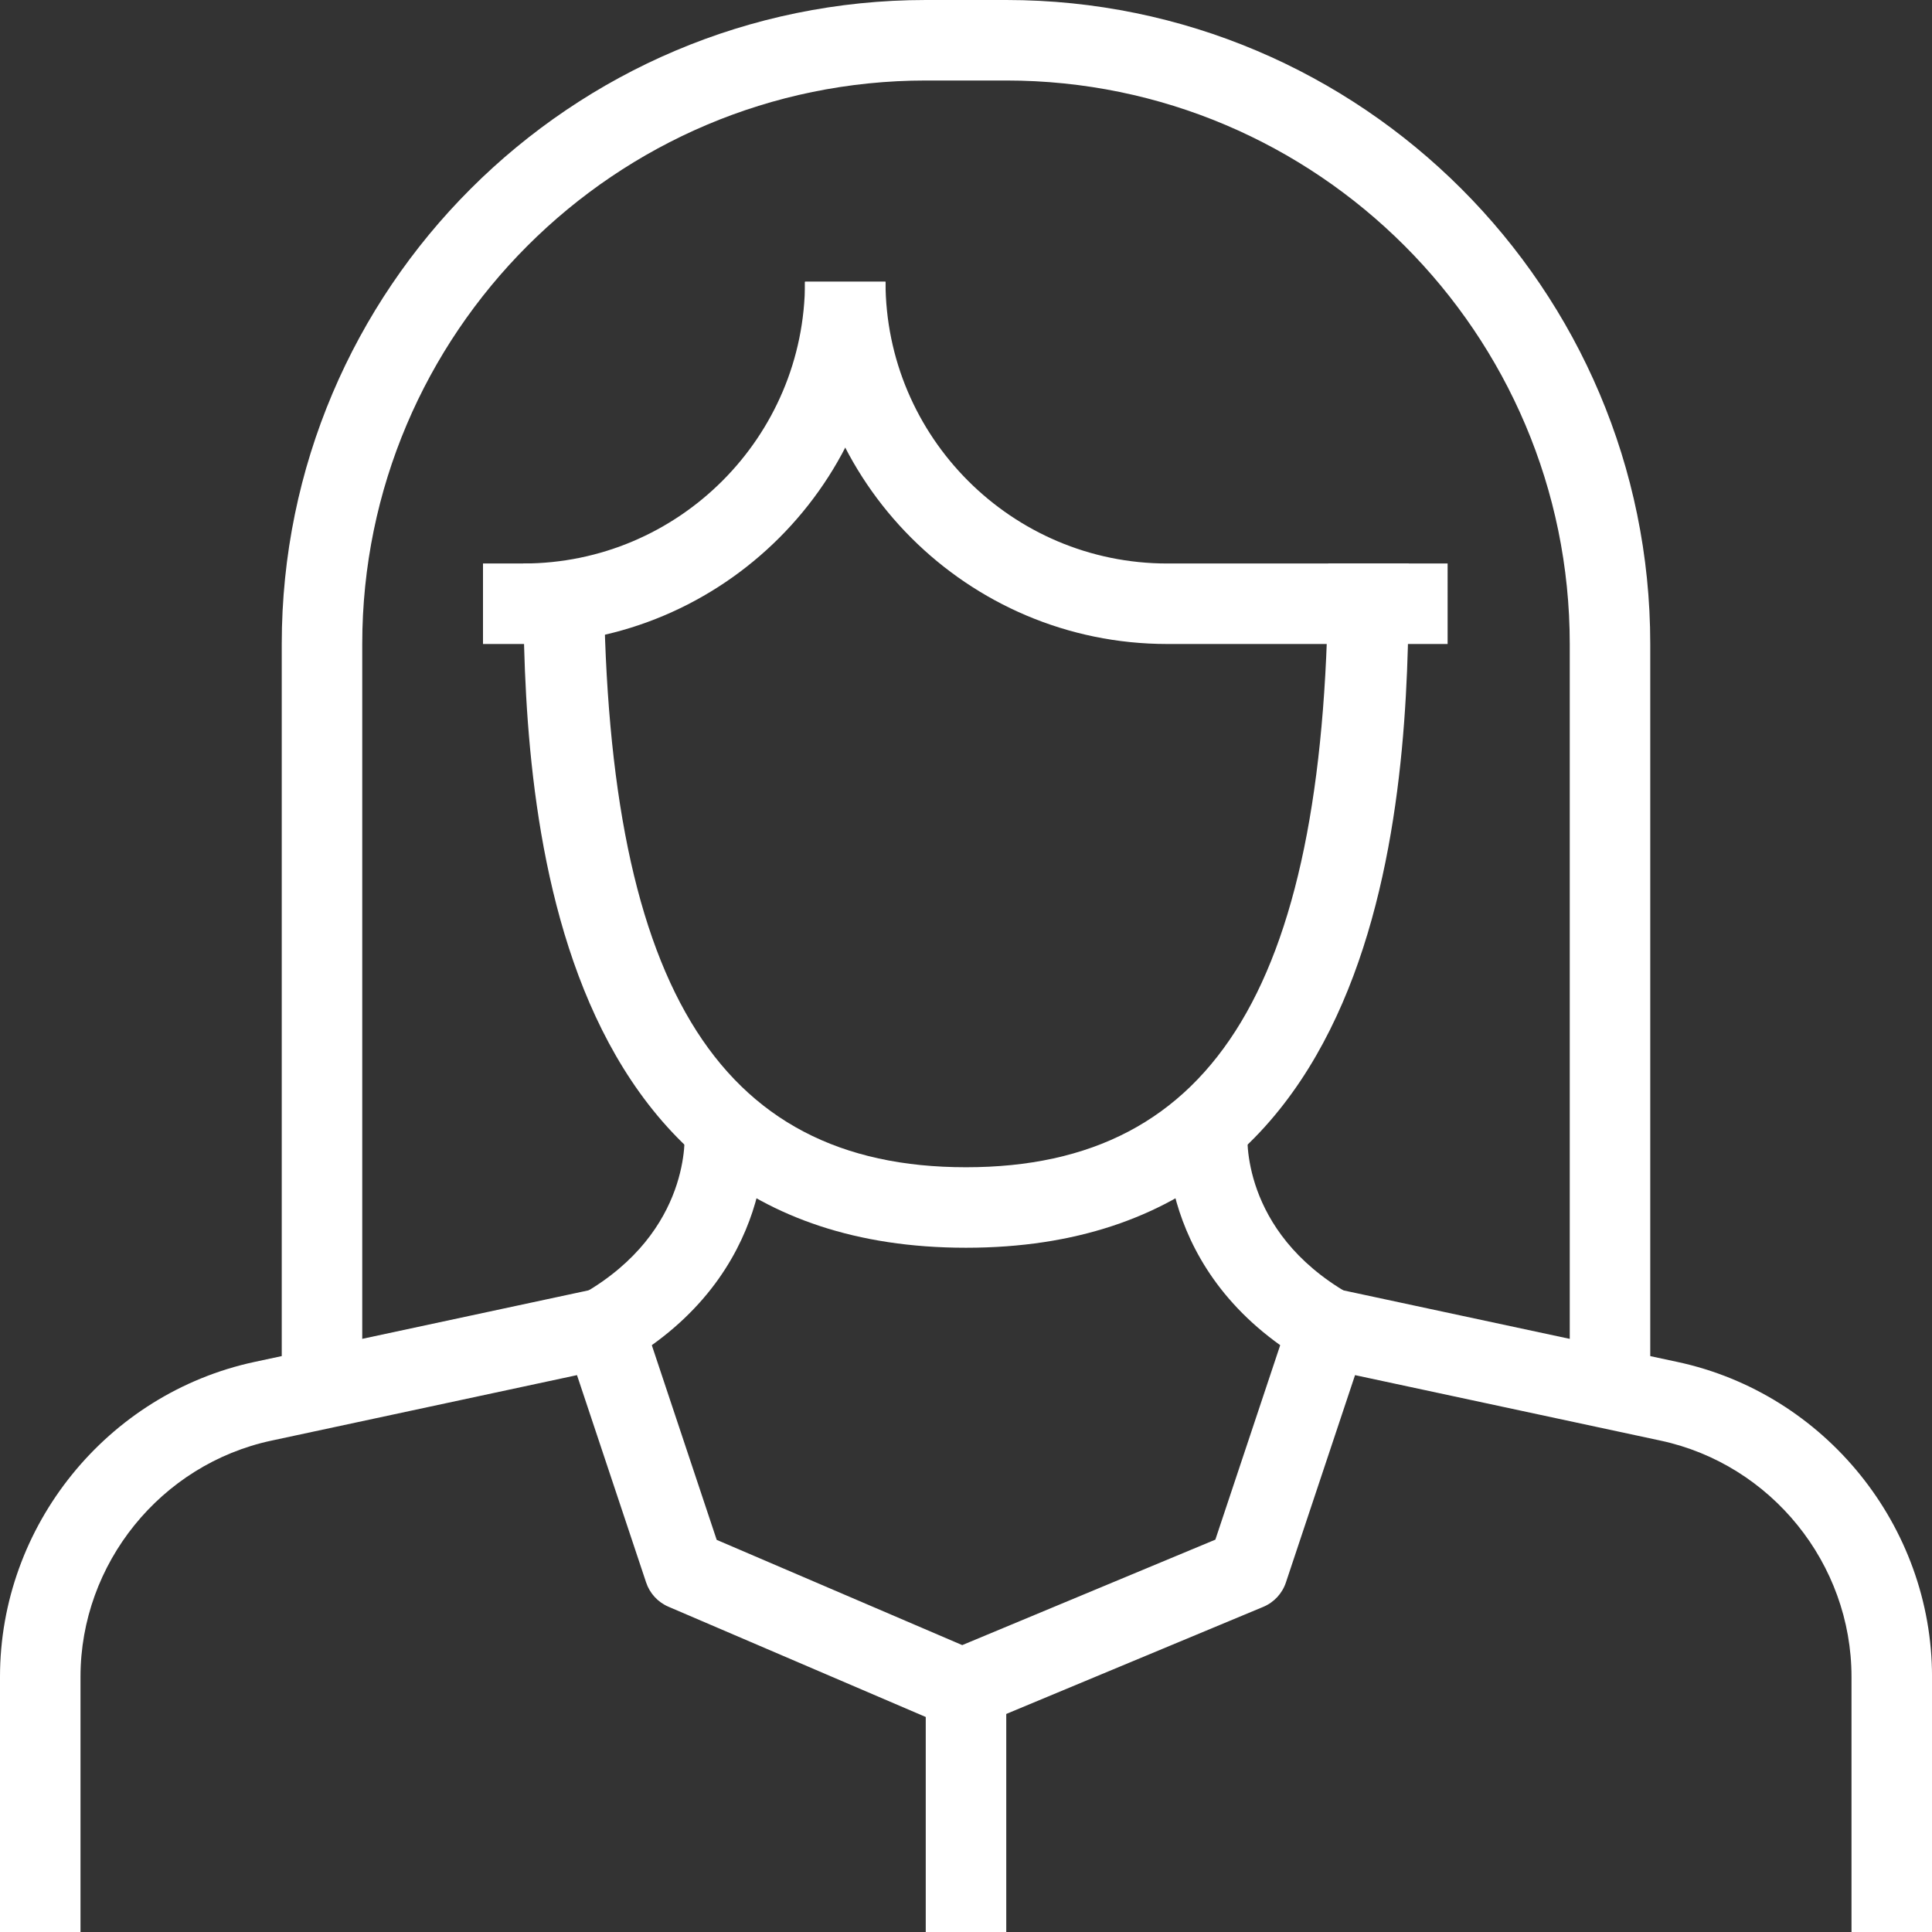
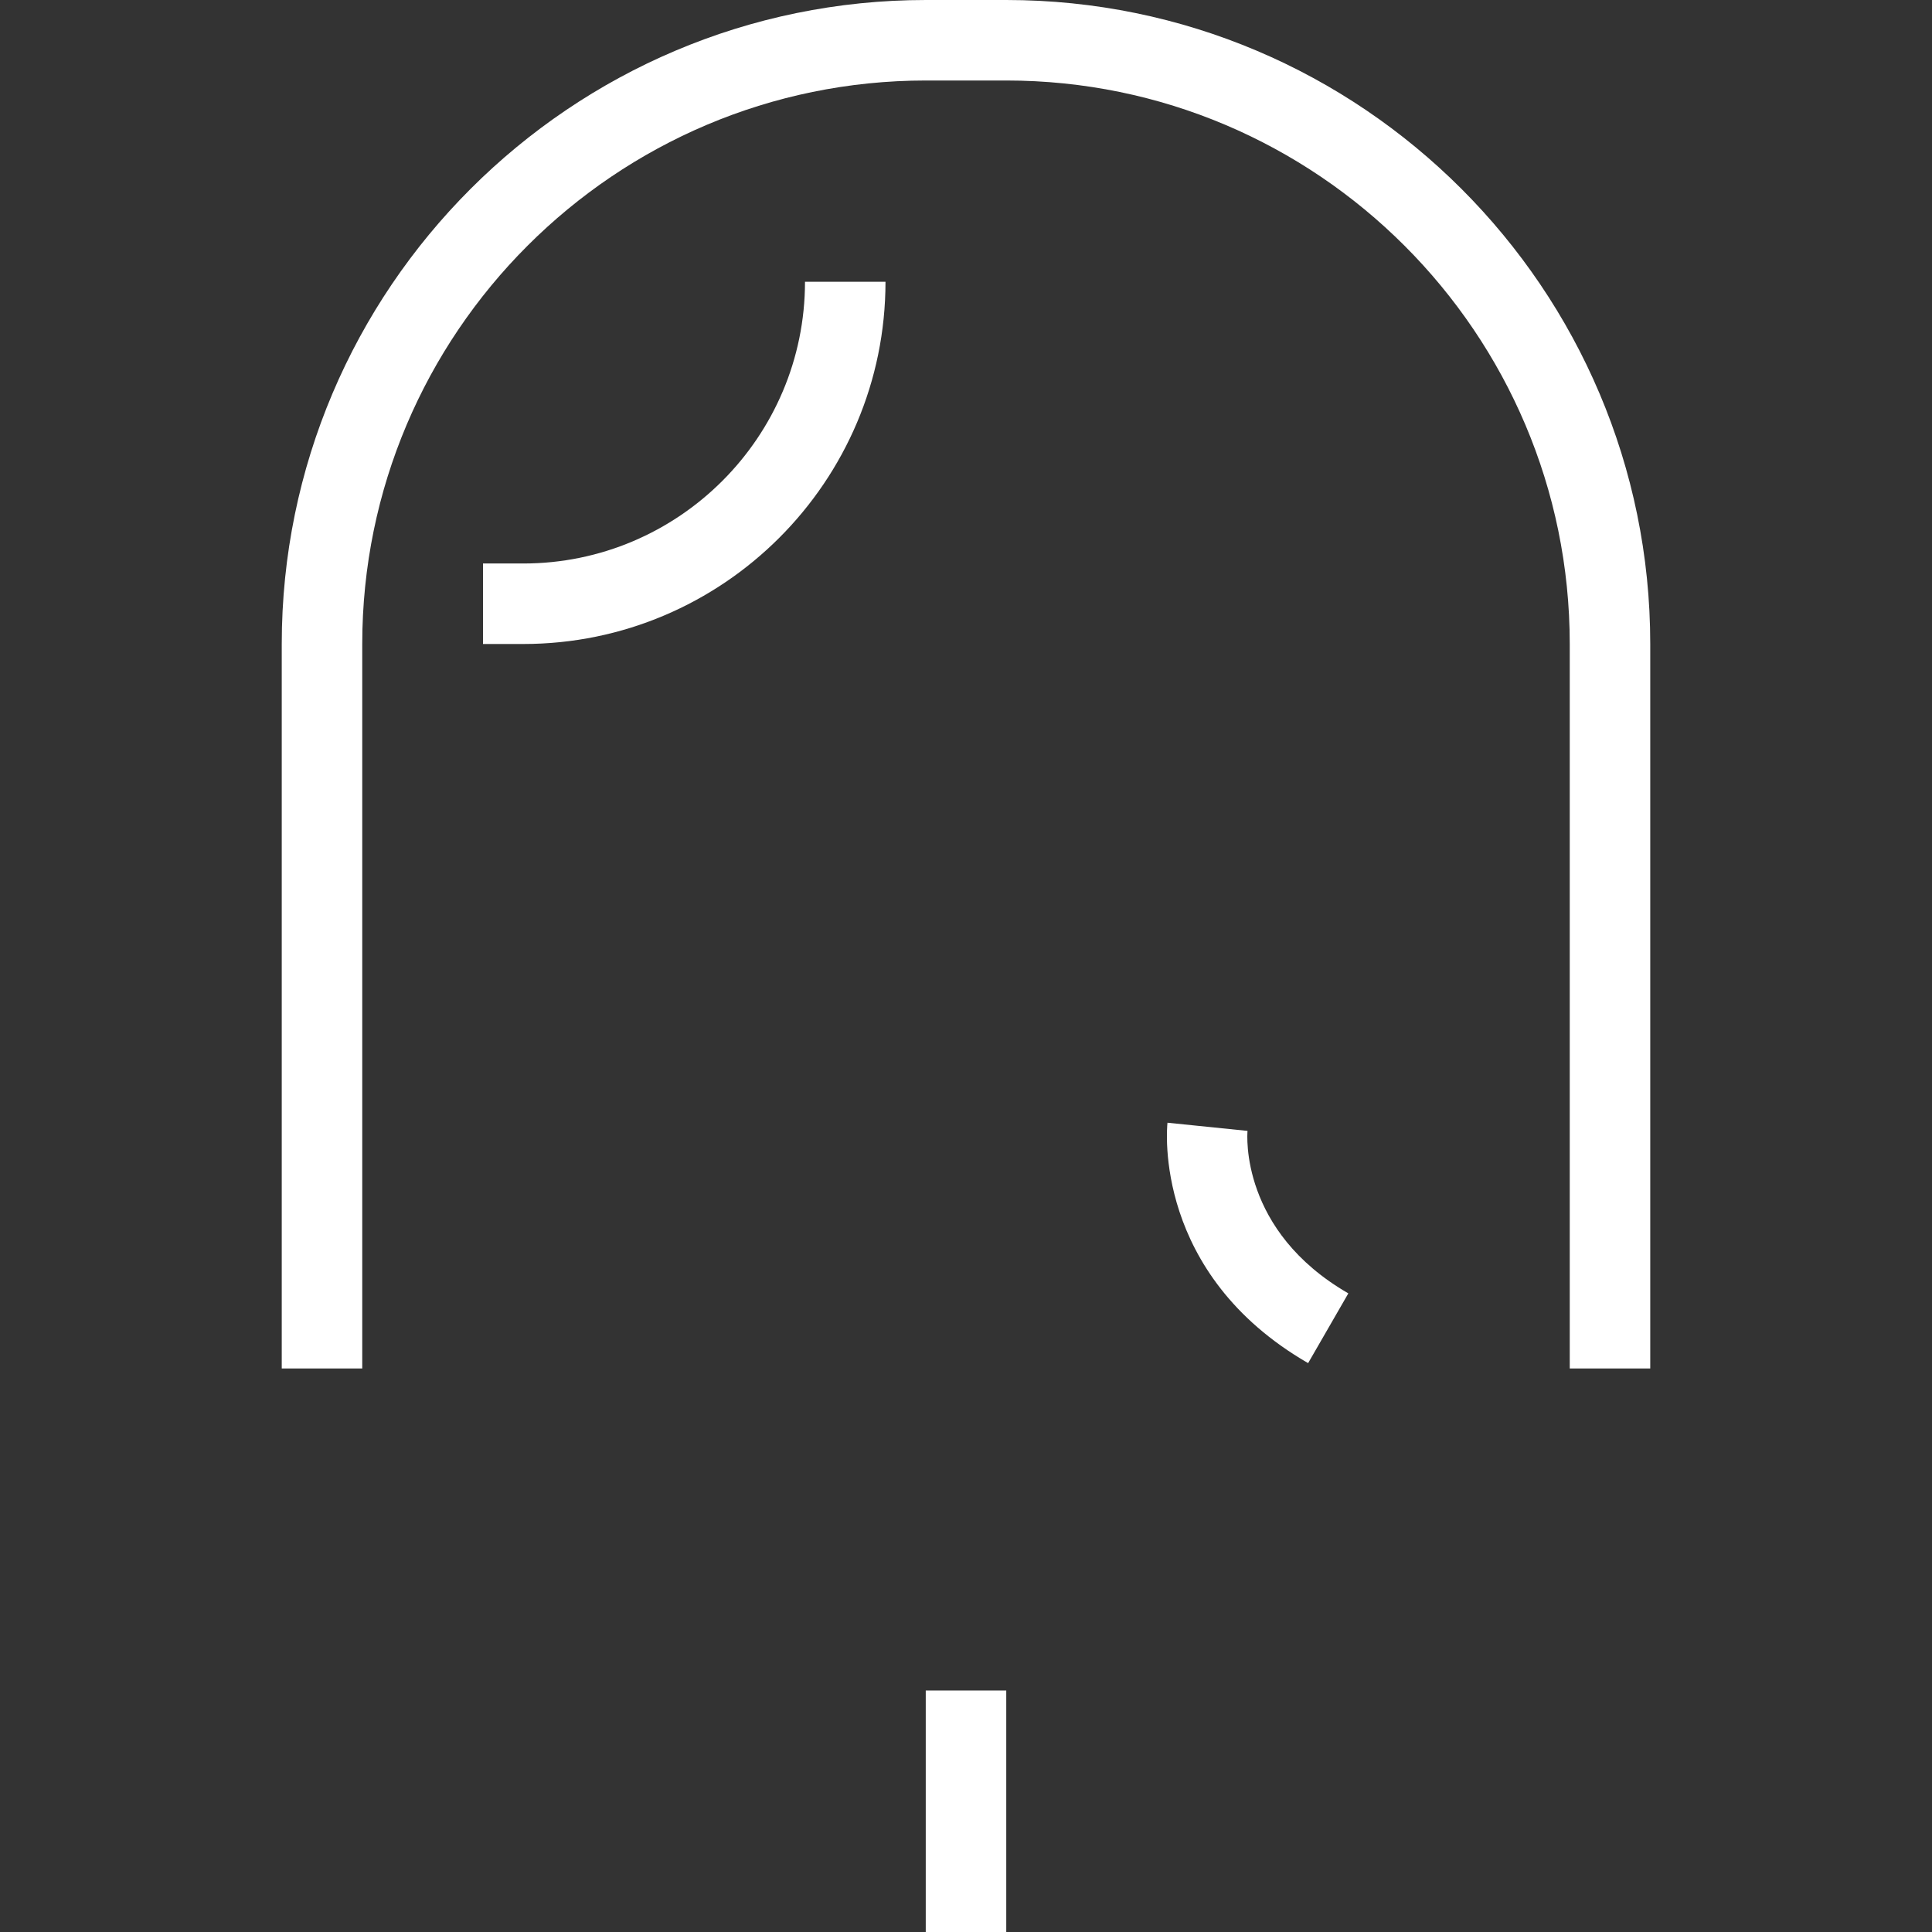
<svg xmlns="http://www.w3.org/2000/svg" version="1.1" id="Layer_1" x="0px" y="0px" viewBox="0 0 600 600" style="enable-background:new 0 0 600 600;" xml:space="preserve">
  <rect x="0" y="0" width="600" height="600" fill="#333333" stroke="none" />
  <style type="text/css"> .st0{fill:#FFFFFF;} </style>
  <g>
    <g>
      <path class="st0" d="M406.25,423.33c-48.1-27.77-43.88-72.75-43.68-74.66l24.86,2.54c-0.11,1.26-2.31,31.06,31.31,50.46 L406.25,423.33z" />
    </g>
    <g>
-       <path class="st0" d="M193.75,423.33l-12.5-21.65c33.62-19.41,31.42-49.21,31.31-50.46l24.87-2.54 C237.63,350.57,241.85,395.56,193.75,423.33z" />
-     </g>
+       </g>
    <g>
      <rect x="287.5" y="525" class="st0" width="25" height="75" />
    </g>
    <g>
-       <path class="st0" d="M600,600h-25v-79.27c0-35.13-24.93-65.97-59.28-73.33l-94.9-20.34l-21.47,64.39 c-1.14,3.43-3.71,6.19-7.04,7.58l-84.53,35.22c-0.29,0.23-0.59,0.45-0.89,0.66c-3.52,2.3-7.96,3.24-11.8,1.57l-87.5-37.5 c-3.28-1.4-5.81-4.15-6.93-7.53l-21.47-64.39L84.29,447.4C49.93,454.76,25,485.6,25,520.73V600H0v-79.27 c0-46.84,33.24-87.95,79.04-97.77l105.83-22.68c6.23-1.38,12.48,2.22,14.48,8.26l23.23,69.68l76.25,32.68l78.61-32.75l23.21-69.6 c2-6.04,8.26-9.64,14.48-8.26l105.84,22.68c45.8,9.82,79.04,50.93,79.04,97.77V600z" />
-     </g>
+       </g>
    <g>
-       <path class="st0" d="M300,387.5c-137.5,0-137.5-154.38-137.5-212.5h25c0,129.67,34.69,187.5,112.5,187.5 c77.81,0,112.5-57.83,112.5-187.5h25C437.5,233.12,437.5,387.5,300,387.5z" />
-     </g>
+       </g>
    <g>
      <path class="st0" d="M512.5,425h-25V199.99C487.5,103.5,409,25,312.5,25h-24.94c-96.53,0-175.06,78.5-175.06,174.99V425h-25 V199.99C87.5,89.71,177.25,0,287.56,0h24.94c110.28,0,200,89.71,200,199.99V425z" />
    </g>
    <g>
      <path class="st0" d="M162.5,200H150v-25h12.5c48.24,0,87.5-39.26,87.5-87.5h25C275,149.54,224.54,200,162.5,200z" />
    </g>
    <g>
-       <path class="st0" d="M449.57,200H362.5C300.46,200,250,149.54,250,87.5h25c0,48.24,39.26,87.5,87.5,87.5h87.07V200z" />
-     </g>
+       </g>
  </g>
</svg>